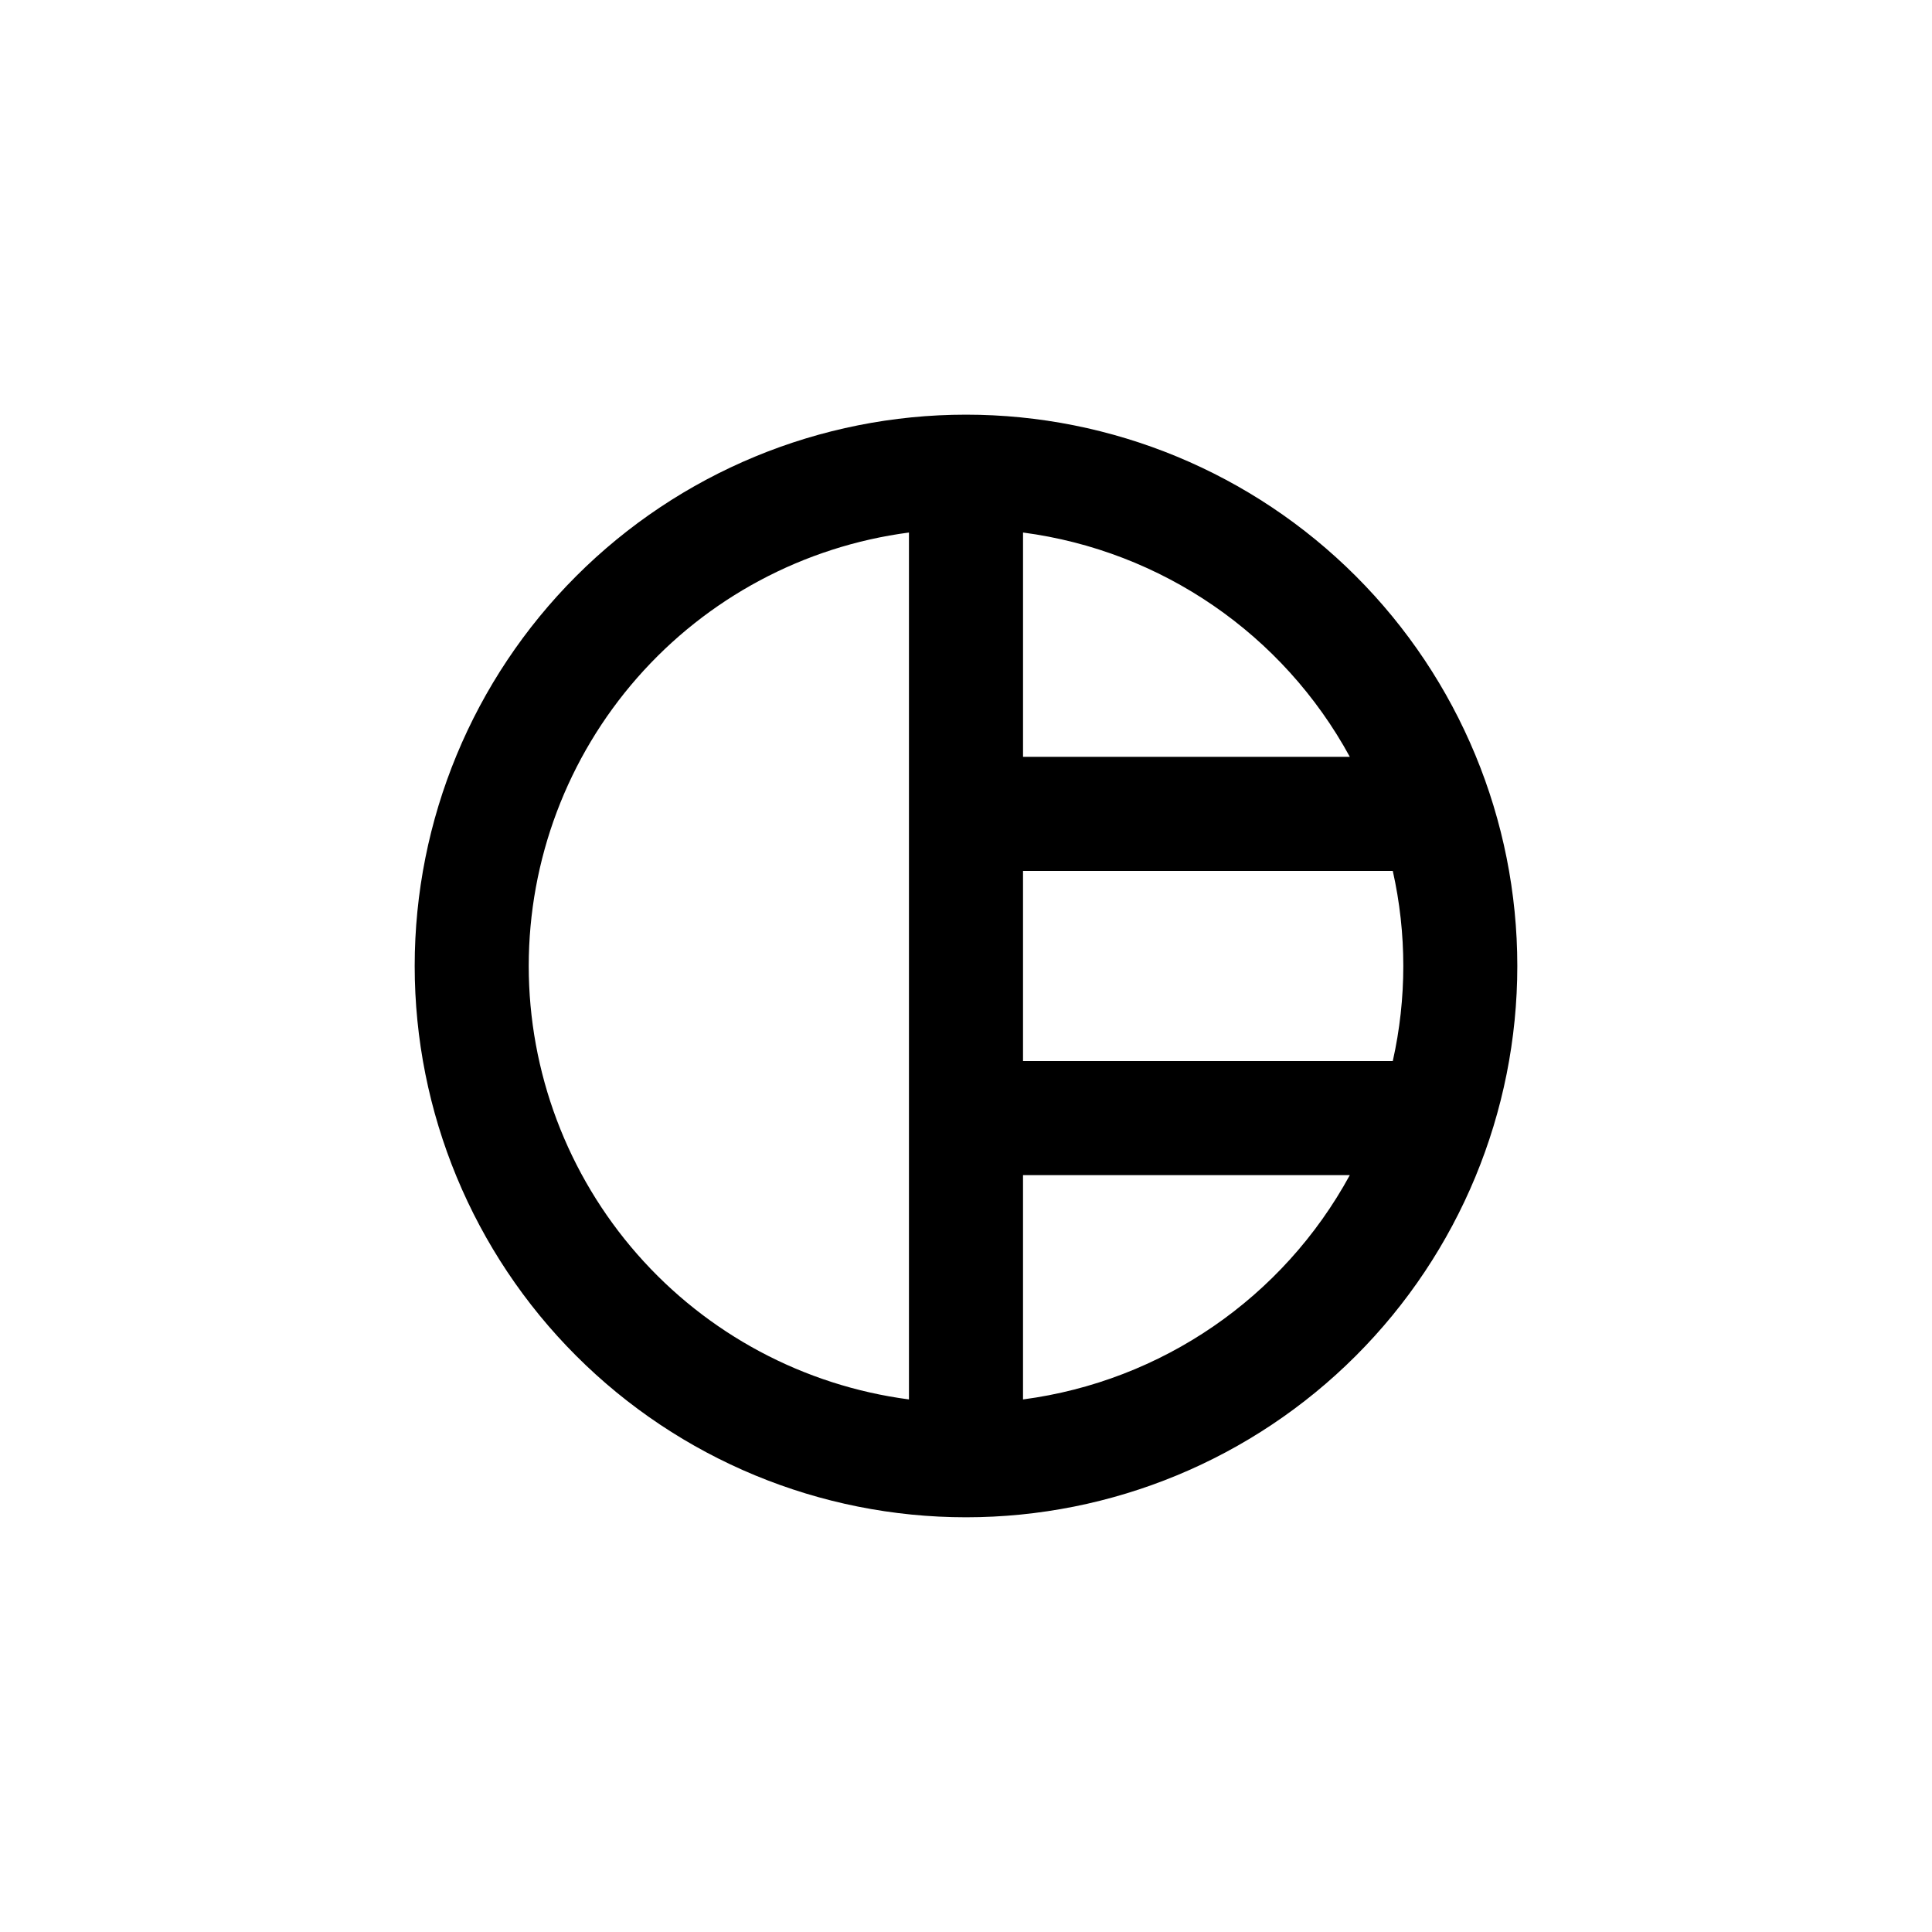
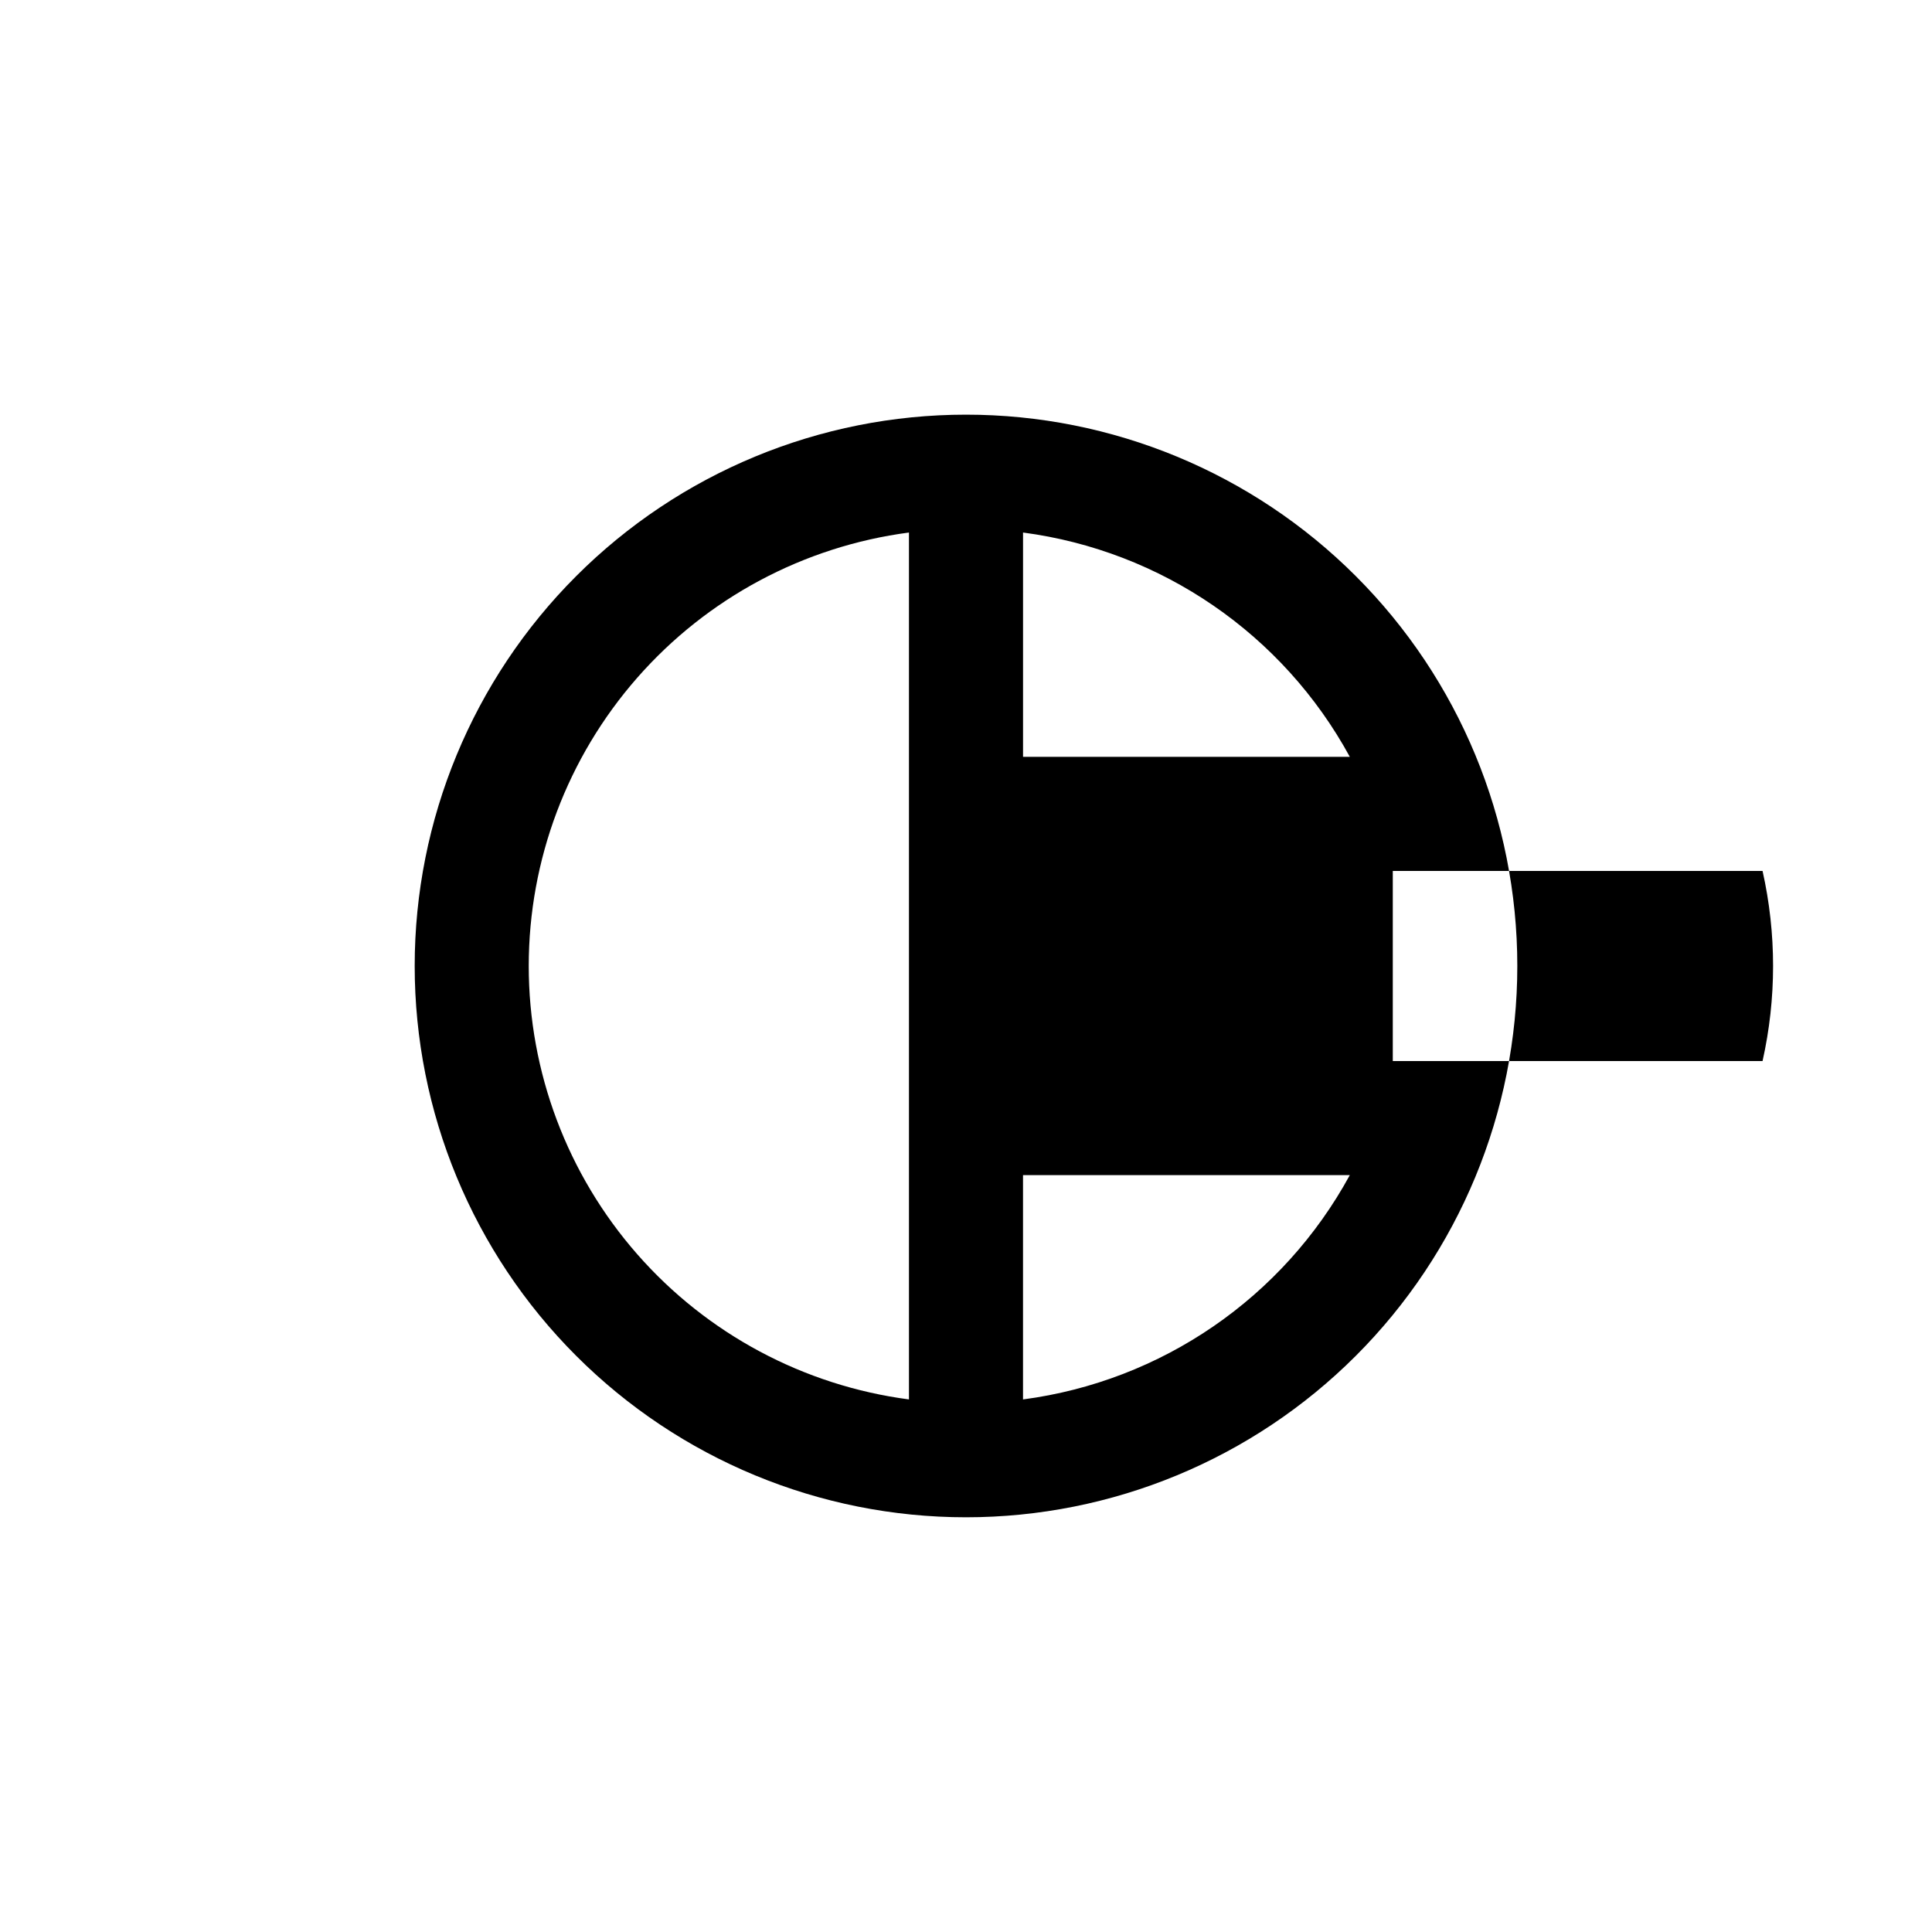
<svg xmlns="http://www.w3.org/2000/svg" fill="#000000" width="800px" height="800px" version="1.1" viewBox="144 144 512 512">
-   <path d="m400 253.89c-38.75 0-75.914 15.391-103.31 42.793-27.402 27.398-42.793 64.562-42.793 103.31 0 38.746 15.391 75.91 42.793 103.31 27.398 27.402 64.562 42.793 103.31 42.793 38.746 0 75.91-15.391 103.31-42.793 27.402-27.398 42.793-64.562 42.793-103.31 0-38.75-15.391-75.914-42.793-103.31-27.398-27.402-64.562-42.793-103.31-42.793zm101.72 90.684h-86.605v-59.449c36.707 4.844 68.891 26.938 86.605 59.449zm-217.6 55.422c0.004-28.113 10.23-55.266 28.766-76.398 18.539-21.133 44.125-34.805 71.996-38.473v229.74c-27.871-3.668-53.457-17.34-71.996-38.473-18.535-21.133-28.762-48.285-28.766-76.395zm130.99 114.87v-59.449h86.605c-17.715 32.516-49.898 54.605-86.605 59.449zm97.992-89.68h-97.992v-50.379h97.992c3.719 16.586 3.719 33.793 0 50.379z" />
+   <path d="m400 253.89c-38.75 0-75.914 15.391-103.31 42.793-27.402 27.398-42.793 64.562-42.793 103.31 0 38.746 15.391 75.91 42.793 103.31 27.398 27.402 64.562 42.793 103.31 42.793 38.746 0 75.91-15.391 103.31-42.793 27.402-27.398 42.793-64.562 42.793-103.31 0-38.75-15.391-75.914-42.793-103.31-27.398-27.402-64.562-42.793-103.31-42.793zm101.72 90.684h-86.605v-59.449c36.707 4.844 68.891 26.938 86.605 59.449zm-217.6 55.422c0.004-28.113 10.23-55.266 28.766-76.398 18.539-21.133 44.125-34.805 71.996-38.473v229.74c-27.871-3.668-53.457-17.34-71.996-38.473-18.535-21.133-28.762-48.285-28.766-76.395zm130.99 114.87v-59.449h86.605c-17.715 32.516-49.898 54.605-86.605 59.449zm97.992-89.68v-50.379h97.992c3.719 16.586 3.719 33.793 0 50.379z" />
</svg>